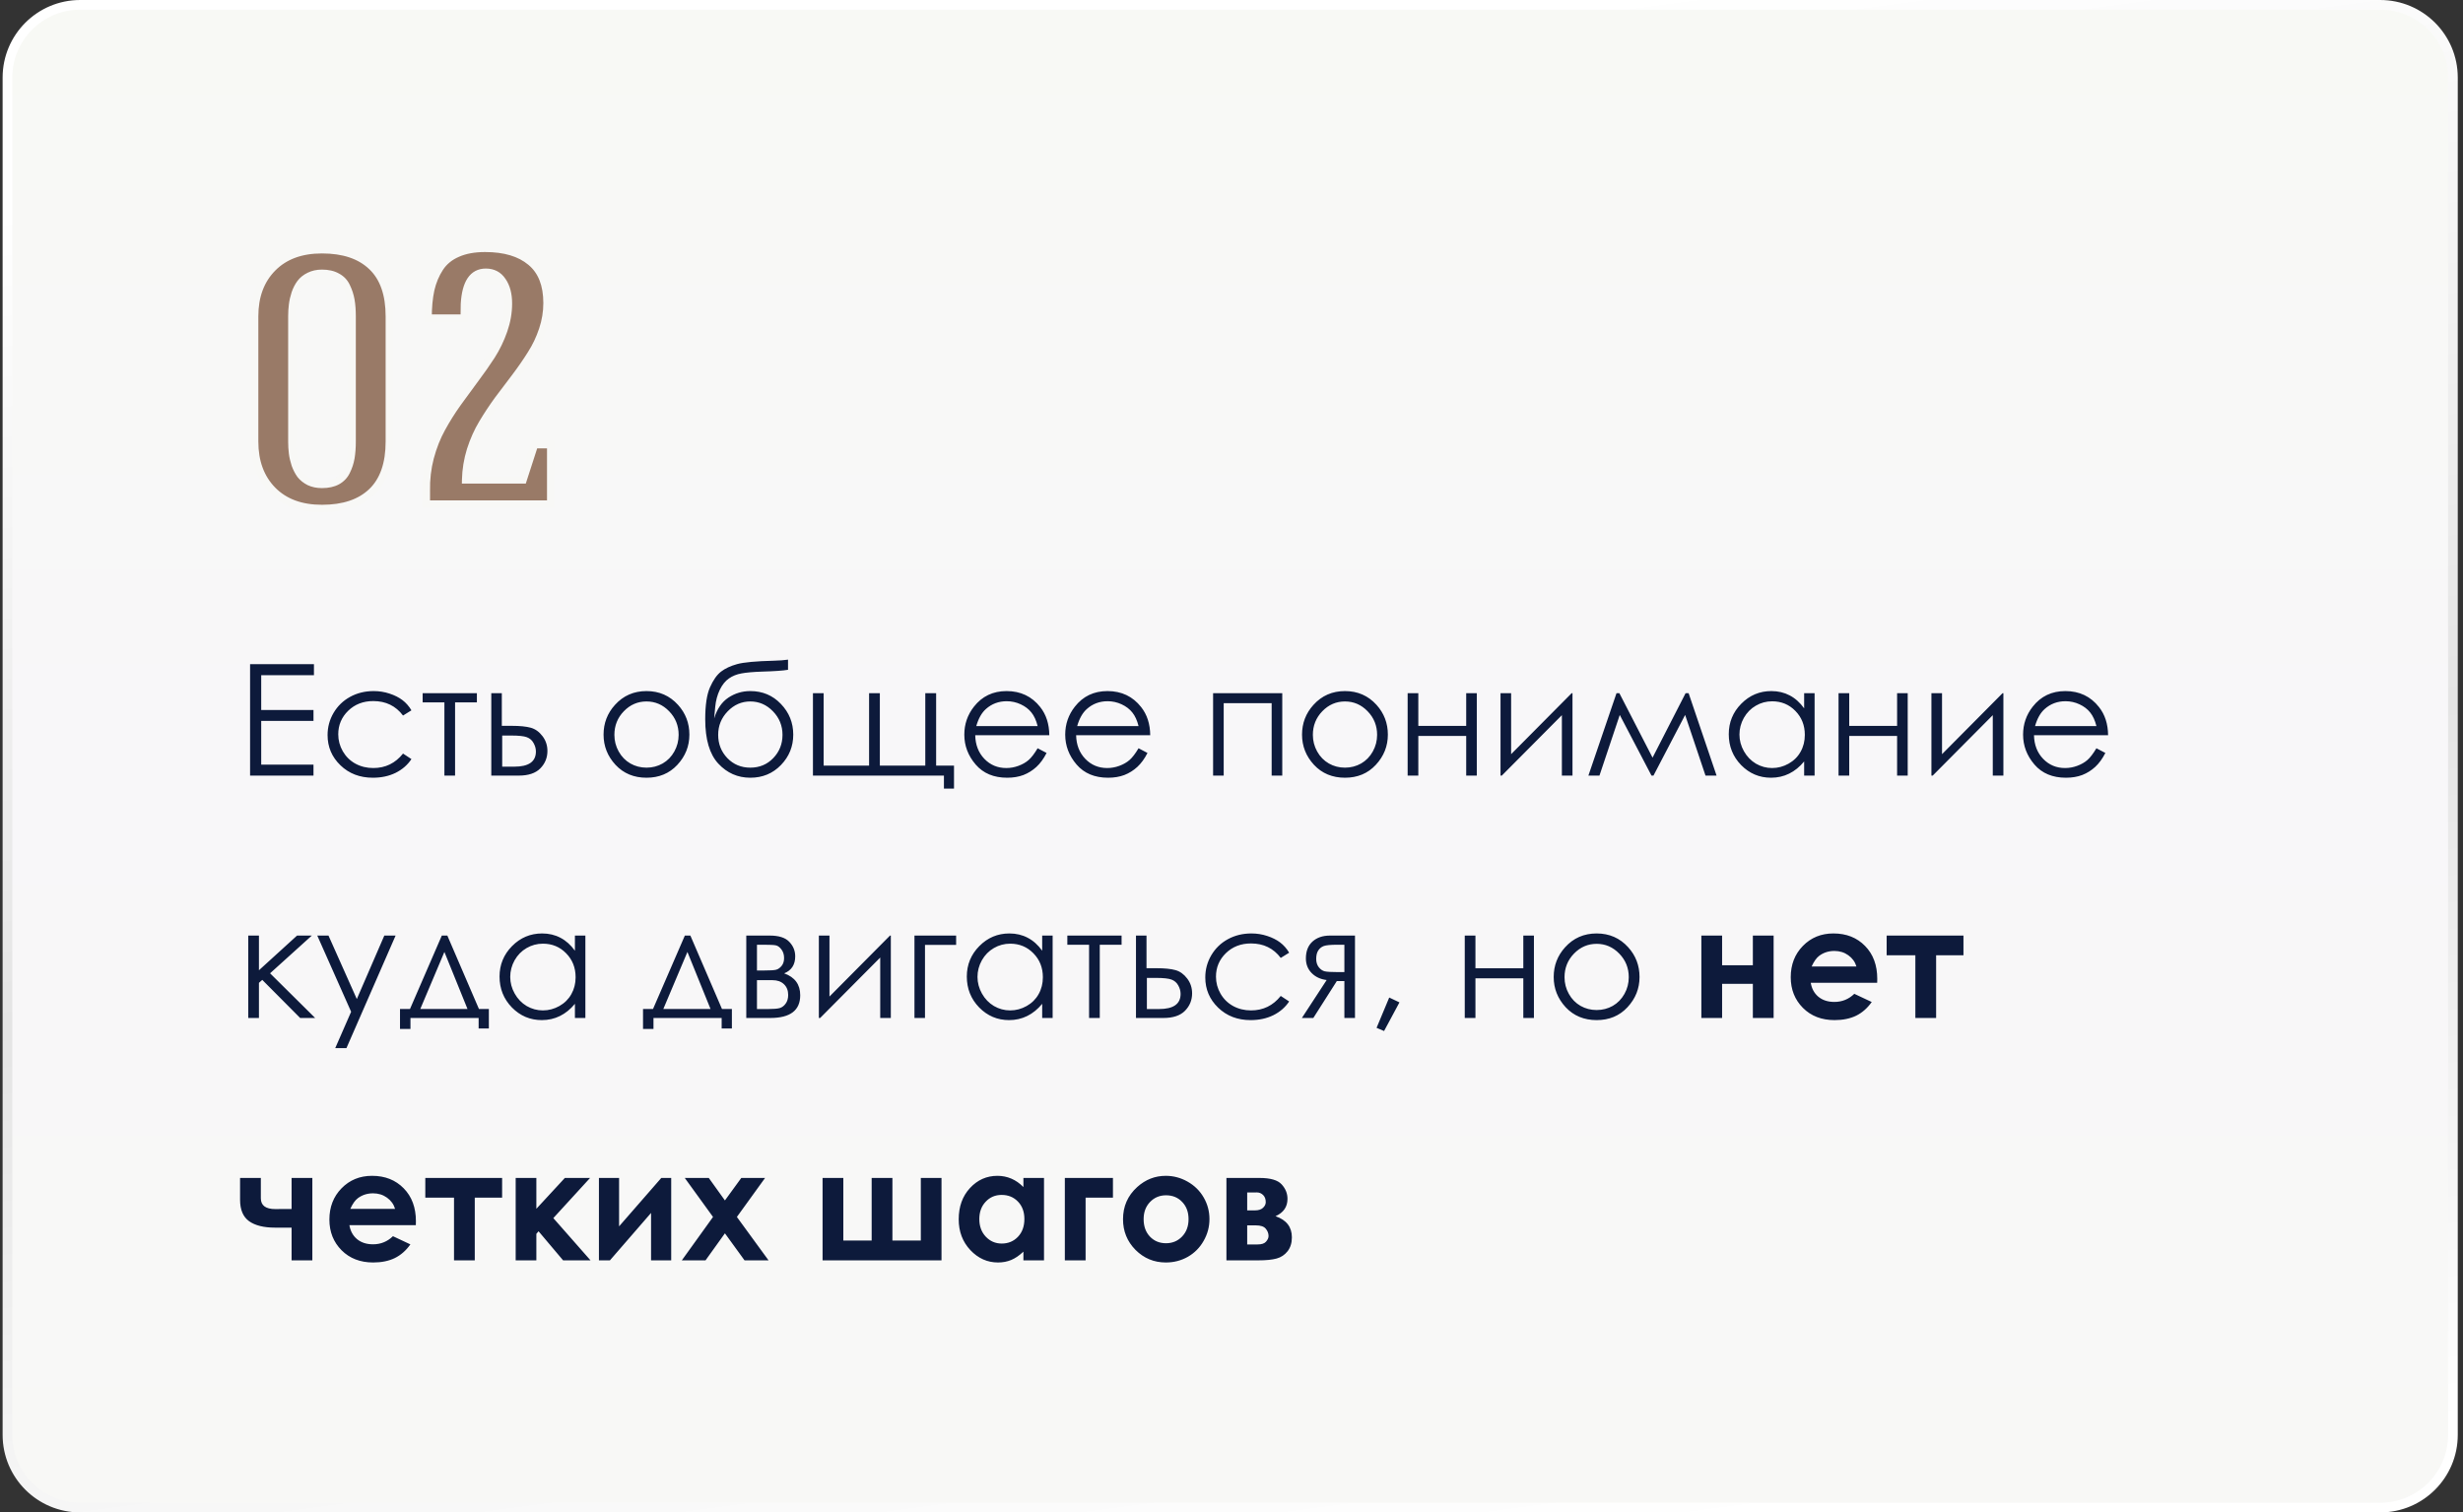
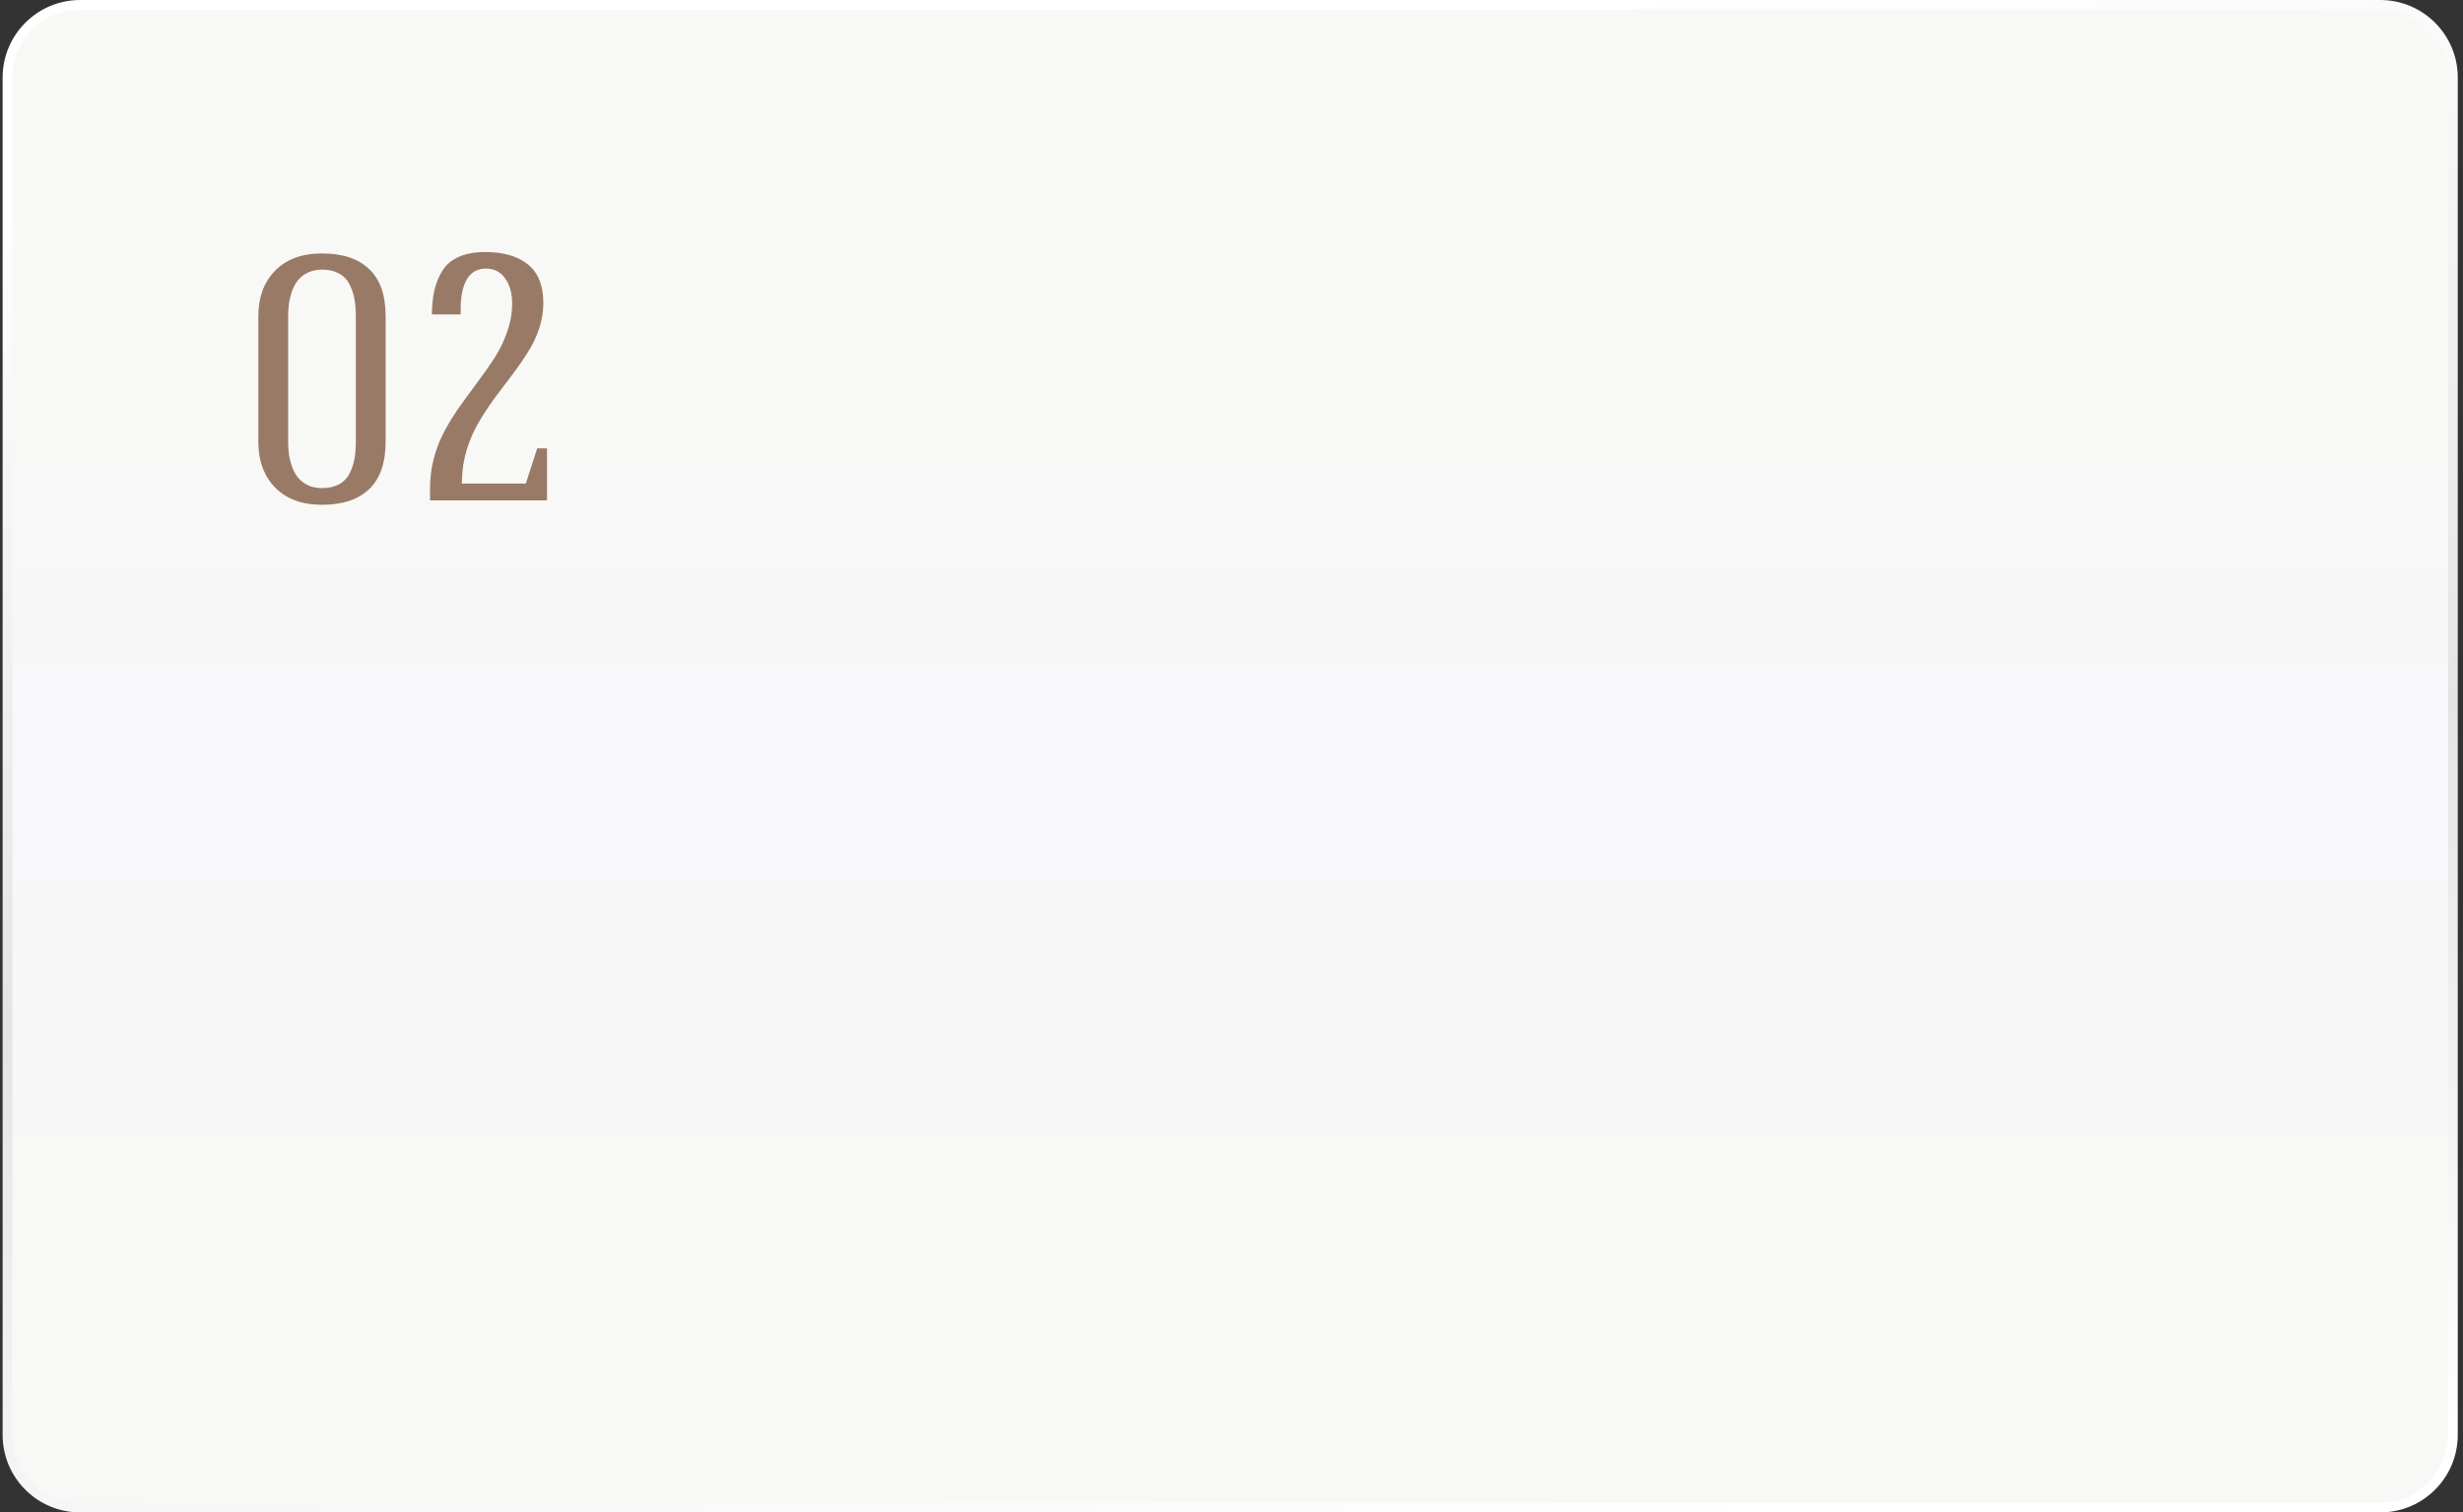
<svg xmlns="http://www.w3.org/2000/svg" width="254" height="156" viewBox="0 0 254 156" fill="none">
  <rect x="0" y="0" width="254" height="156" fill="#333333" stroke="none" />
  <path d="M0.77 8C0.77 3.858 4.128 0.5 8.27 0.5H245.46C249.602 0.5 252.96 3.858 252.96 8V148C252.96 152.142 249.602 155.5 245.46 155.5H8.27C4.128 155.5 0.77 152.142 0.77 148V8Z" fill="url(#paint0_linear)" stroke="url(#paint1_linear)" />
-   <path d="M25.79 68.508H32.376V69.641H26.938V73.234H32.329V74.359H26.938V78.867H32.329V80H25.79V68.508ZM42.43 73.266L41.563 73.805C40.813 72.81 39.79 72.312 38.493 72.312C37.456 72.312 36.594 72.646 35.907 73.312C35.224 73.979 34.883 74.789 34.883 75.742C34.883 76.362 35.04 76.945 35.352 77.492C35.67 78.039 36.102 78.463 36.649 78.766C37.201 79.068 37.818 79.219 38.501 79.219C39.751 79.219 40.771 78.721 41.563 77.727L42.43 78.297C42.024 78.906 41.477 79.38 40.79 79.719C40.107 80.052 39.329 80.219 38.454 80.219C37.11 80.219 35.995 79.792 35.11 78.938C34.224 78.083 33.782 77.044 33.782 75.82C33.782 74.997 33.987 74.234 34.399 73.531C34.816 72.823 35.386 72.271 36.11 71.875C36.834 71.479 37.644 71.281 38.54 71.281C39.102 71.281 39.644 71.367 40.165 71.539C40.691 71.711 41.136 71.935 41.501 72.211C41.865 72.487 42.175 72.838 42.43 73.266ZM43.586 71.5H49.18V72.445H46.93V80H45.829V72.445H43.586V71.5ZM51.751 74.867H52.79C53.618 74.867 54.266 74.932 54.735 75.062C55.204 75.193 55.607 75.482 55.946 75.93C56.284 76.372 56.454 76.883 56.454 77.461C56.454 78.159 56.209 78.758 55.719 79.258C55.23 79.753 54.487 80 53.493 80H50.665V71.5H51.751V74.867ZM51.79 75.867V79.078H53.047C54.526 79.078 55.266 78.557 55.266 77.516C55.266 77.219 55.185 76.927 55.024 76.641C54.868 76.354 54.636 76.154 54.329 76.039C54.026 75.924 53.49 75.867 52.719 75.867H51.79ZM66.672 71.281C67.98 71.281 69.063 71.755 69.922 72.703C70.704 73.568 71.094 74.591 71.094 75.773C71.094 76.961 70.68 78 69.852 78.891C69.029 79.776 67.969 80.219 66.672 80.219C65.37 80.219 64.305 79.776 63.477 78.891C62.654 78 62.243 76.961 62.243 75.773C62.243 74.596 62.633 73.576 63.415 72.711C64.274 71.758 65.36 71.281 66.672 71.281ZM66.672 72.352C65.766 72.352 64.987 72.688 64.336 73.359C63.685 74.031 63.36 74.844 63.36 75.797C63.36 76.412 63.508 76.984 63.805 77.516C64.102 78.047 64.503 78.458 65.008 78.75C65.513 79.037 66.068 79.18 66.672 79.18C67.276 79.18 67.831 79.037 68.336 78.75C68.842 78.458 69.243 78.047 69.54 77.516C69.836 76.984 69.985 76.412 69.985 75.797C69.985 74.844 69.657 74.031 69.001 73.359C68.349 72.688 67.573 72.352 66.672 72.352ZM81.266 68.039V69.086C80.745 69.174 79.852 69.237 78.586 69.273C77.67 69.305 76.961 69.367 76.461 69.461C75.967 69.549 75.534 69.724 75.165 69.984C74.795 70.24 74.482 70.63 74.227 71.156C73.977 71.677 73.821 72.26 73.758 72.906L73.649 74.102C73.946 73.128 74.433 72.414 75.11 71.961C75.792 71.508 76.547 71.281 77.376 71.281C78.636 71.281 79.688 71.724 80.532 72.609C81.381 73.495 81.805 74.549 81.805 75.773C81.805 76.987 81.383 78.031 80.54 78.906C79.696 79.781 78.641 80.219 77.376 80.219C76.079 80.219 74.98 79.734 74.079 78.766C73.178 77.797 72.727 76.271 72.727 74.188C72.727 72.734 72.891 71.635 73.219 70.891C73.553 70.141 73.933 69.602 74.36 69.273C74.787 68.945 75.339 68.688 76.016 68.5C76.693 68.312 77.961 68.195 79.821 68.148C80.394 68.133 80.876 68.096 81.266 68.039ZM80.696 75.797C80.696 74.854 80.368 74.044 79.711 73.367C79.055 72.69 78.276 72.352 77.376 72.352C76.48 72.352 75.704 72.69 75.047 73.367C74.391 74.044 74.063 74.854 74.063 75.797C74.063 76.734 74.378 77.534 75.008 78.195C75.644 78.852 76.433 79.18 77.376 79.18C78.323 79.18 79.112 78.852 79.743 78.195C80.378 77.534 80.696 76.734 80.696 75.797ZM97.344 80H83.836V71.5H84.938V78.969H89.626V71.5H90.735V78.969H95.422V71.5H96.54V78.969H98.383V81.344H97.344V80ZM107.008 77.18L107.93 77.664C107.628 78.258 107.279 78.737 106.883 79.102C106.487 79.466 106.042 79.745 105.547 79.938C105.053 80.125 104.493 80.219 103.868 80.219C102.482 80.219 101.399 79.766 100.618 78.859C99.836 77.948 99.446 76.919 99.446 75.773C99.446 74.695 99.776 73.734 100.438 72.891C101.277 71.818 102.399 71.281 103.805 71.281C105.253 71.281 106.409 71.831 107.274 72.93C107.889 73.706 108.201 74.674 108.211 75.836H100.571C100.592 76.826 100.907 77.638 101.516 78.273C102.125 78.904 102.878 79.219 103.774 79.219C104.206 79.219 104.625 79.143 105.032 78.992C105.443 78.841 105.792 78.641 106.079 78.391C106.365 78.141 106.675 77.737 107.008 77.18ZM107.008 74.891C106.862 74.307 106.649 73.841 106.368 73.492C106.092 73.143 105.724 72.862 105.266 72.648C104.808 72.435 104.326 72.328 103.821 72.328C102.987 72.328 102.271 72.596 101.672 73.133C101.235 73.523 100.904 74.109 100.68 74.891H107.008ZM117.415 77.18L118.336 77.664C118.034 78.258 117.685 78.737 117.29 79.102C116.894 79.466 116.448 79.745 115.954 79.938C115.459 80.125 114.899 80.219 114.274 80.219C112.889 80.219 111.805 79.766 111.024 78.859C110.243 77.948 109.852 76.919 109.852 75.773C109.852 74.695 110.183 73.734 110.844 72.891C111.683 71.818 112.805 71.281 114.211 71.281C115.659 71.281 116.816 71.831 117.68 72.93C118.295 73.706 118.607 74.674 118.618 75.836H110.977C110.998 76.826 111.313 77.638 111.922 78.273C112.532 78.904 113.284 79.219 114.18 79.219C114.612 79.219 115.032 79.143 115.438 78.992C115.849 78.841 116.198 78.641 116.485 78.391C116.771 78.141 117.081 77.737 117.415 77.18ZM117.415 74.891C117.269 74.307 117.055 73.841 116.774 73.492C116.498 73.143 116.131 72.862 115.672 72.648C115.214 72.435 114.732 72.328 114.227 72.328C113.394 72.328 112.678 72.596 112.079 73.133C111.641 73.523 111.31 74.109 111.086 74.891H117.415ZM125.102 71.5H132.235V80H131.141V72.531H126.196V80H125.102V71.5ZM138.704 71.281C140.011 71.281 141.094 71.755 141.954 72.703C142.735 73.568 143.125 74.591 143.125 75.773C143.125 76.961 142.711 78 141.883 78.891C141.06 79.776 140 80.219 138.704 80.219C137.402 80.219 136.336 79.776 135.508 78.891C134.685 78 134.274 76.961 134.274 75.773C134.274 74.596 134.665 73.576 135.446 72.711C136.305 71.758 137.391 71.281 138.704 71.281ZM138.704 72.352C137.797 72.352 137.019 72.688 136.368 73.359C135.717 74.031 135.391 74.844 135.391 75.797C135.391 76.412 135.54 76.984 135.836 77.516C136.133 78.047 136.534 78.458 137.04 78.75C137.545 79.037 138.099 79.18 138.704 79.18C139.308 79.18 139.862 79.037 140.368 78.75C140.873 78.458 141.274 78.047 141.571 77.516C141.868 76.984 142.016 76.412 142.016 75.797C142.016 74.844 141.688 74.031 141.032 73.359C140.381 72.688 139.605 72.352 138.704 72.352ZM151.204 75.906H146.266V80H145.165V71.5H146.266V74.875H151.204V71.5H152.297V80H151.204V75.906ZM155.836 71.5V77.789L162.079 71.5H162.165V80H161.071V73.766L154.875 80H154.743V71.5H155.836ZM173.829 71.5H174.141L177.024 80H175.883L173.782 73.742L170.516 80H170.313L167.04 73.742L164.946 80H163.805L166.704 71.5H167L170.422 78.148L173.829 71.5ZM187.133 71.5V80H186.055V78.539C185.597 79.096 185.081 79.516 184.508 79.797C183.941 80.078 183.318 80.219 182.641 80.219C181.438 80.219 180.409 79.784 179.555 78.914C178.706 78.039 178.282 76.977 178.282 75.727C178.282 74.503 178.711 73.456 179.571 72.586C180.43 71.716 181.464 71.281 182.672 71.281C183.37 71.281 184 71.43 184.563 71.727C185.131 72.023 185.628 72.469 186.055 73.062V71.5H187.133ZM182.758 72.336C182.149 72.336 181.586 72.487 181.071 72.789C180.555 73.086 180.144 73.505 179.836 74.047C179.534 74.588 179.383 75.162 179.383 75.766C179.383 76.365 179.537 76.938 179.844 77.484C180.152 78.031 180.563 78.458 181.079 78.766C181.599 79.068 182.157 79.219 182.75 79.219C183.349 79.219 183.917 79.068 184.454 78.766C184.99 78.463 185.402 78.055 185.688 77.539C185.98 77.023 186.125 76.443 186.125 75.797C186.125 74.812 185.8 73.99 185.149 73.328C184.503 72.667 183.706 72.336 182.758 72.336ZM195.641 75.906H190.704V80H189.602V71.5H190.704V74.875H195.641V71.5H196.735V80H195.641V75.906ZM200.274 71.5V77.789L206.516 71.5H206.602V80H205.508V73.766L199.313 80H199.18V71.5H200.274ZM216.196 77.18L217.118 77.664C216.816 78.258 216.467 78.737 216.071 79.102C215.675 79.466 215.23 79.745 214.735 79.938C214.24 80.125 213.68 80.219 213.055 80.219C211.67 80.219 210.586 79.766 209.805 78.859C209.024 77.948 208.633 76.919 208.633 75.773C208.633 74.695 208.964 73.734 209.625 72.891C210.464 71.818 211.586 71.281 212.993 71.281C214.441 71.281 215.597 71.831 216.461 72.93C217.076 73.706 217.389 74.674 217.399 75.836H209.758C209.779 76.826 210.094 77.638 210.704 78.273C211.313 78.904 212.066 79.219 212.961 79.219C213.394 79.219 213.813 79.143 214.219 78.992C214.631 78.841 214.98 78.641 215.266 78.391C215.553 78.141 215.862 77.737 216.196 77.18ZM216.196 74.891C216.05 74.307 215.836 73.841 215.555 73.492C215.279 73.143 214.912 72.862 214.454 72.648C213.995 72.435 213.514 72.328 213.008 72.328C212.175 72.328 211.459 72.596 210.86 73.133C210.422 73.523 210.092 74.109 209.868 74.891H216.196ZM25.602 96.5H26.704V100.078L30.633 96.5H32.157L27.852 100.391L32.501 105H30.954L27.047 101.07L26.704 101.375V105H25.602V96.5ZM32.719 96.5H33.876L36.797 103.047L39.633 96.5H40.797L35.727 108.109H34.571L36.211 104.359L32.719 96.5ZM42.282 104.07L45.563 96.5H46.133L49.391 104.07H50.415V106.086H49.36V105H42.329V106.133H41.251V104.07H42.282ZM45.829 98.188L43.344 104.07H48.211L45.829 98.188ZM60.368 96.5V105H59.29V103.539C58.831 104.096 58.316 104.516 57.743 104.797C57.175 105.078 56.553 105.219 55.876 105.219C54.672 105.219 53.644 104.784 52.79 103.914C51.941 103.039 51.516 101.977 51.516 100.727C51.516 99.503 51.946 98.456 52.805 97.586C53.665 96.716 54.698 96.281 55.907 96.281C56.605 96.281 57.235 96.43 57.797 96.727C58.365 97.023 58.862 97.469 59.29 98.062V96.5H60.368ZM55.993 97.336C55.383 97.336 54.821 97.487 54.305 97.789C53.79 98.086 53.378 98.505 53.071 99.047C52.769 99.588 52.618 100.161 52.618 100.766C52.618 101.365 52.771 101.938 53.079 102.484C53.386 103.031 53.797 103.458 54.313 103.766C54.834 104.068 55.391 104.219 55.985 104.219C56.584 104.219 57.151 104.068 57.688 103.766C58.224 103.464 58.636 103.055 58.922 102.539C59.214 102.023 59.36 101.443 59.36 100.797C59.36 99.812 59.034 98.99 58.383 98.328C57.737 97.667 56.941 97.336 55.993 97.336ZM67.344 104.07L70.626 96.5H71.196L74.454 104.07H75.477V106.086H74.422V105H67.391V106.133H66.313V104.07H67.344ZM70.891 98.188L68.407 104.07H73.274L70.891 98.188ZM79.43 105H76.961V96.5H79.391C80.318 96.5 80.985 96.713 81.391 97.141C81.803 97.568 82.008 98.068 82.008 98.641C82.008 99.505 81.628 100.091 80.868 100.398C81.972 100.789 82.524 101.542 82.524 102.656C82.524 104.219 81.493 105 79.43 105ZM78.063 97.445V100.102H78.774C79.42 100.102 79.842 100.076 80.04 100.023C80.237 99.971 80.422 99.844 80.594 99.641C80.771 99.432 80.86 99.159 80.86 98.82C80.86 98.466 80.769 98.169 80.586 97.93C80.404 97.69 80.211 97.549 80.008 97.508C79.81 97.466 79.399 97.445 78.774 97.445H78.063ZM78.063 101.102V104.078H79.235C79.787 104.078 80.18 104.044 80.415 103.977C80.654 103.904 80.857 103.75 81.024 103.516C81.196 103.281 81.282 102.984 81.282 102.625C81.282 102.161 81.136 101.792 80.844 101.516C80.553 101.24 80.167 101.102 79.688 101.102H78.063ZM85.54 96.5V102.789L91.782 96.5H91.868V105H90.774V98.766L84.579 105H84.446V96.5H85.54ZM95.391 97.461V105H94.305V96.5H98.602V97.461H95.391ZM108.555 96.5V105H107.477V103.539C107.019 104.096 106.503 104.516 105.93 104.797C105.362 105.078 104.74 105.219 104.063 105.219C102.86 105.219 101.831 104.784 100.977 103.914C100.128 103.039 99.704 101.977 99.704 100.727C99.704 99.503 100.133 98.456 100.993 97.586C101.852 96.716 102.886 96.281 104.094 96.281C104.792 96.281 105.422 96.43 105.985 96.727C106.553 97.023 107.05 97.469 107.477 98.062V96.5H108.555ZM104.18 97.336C103.571 97.336 103.008 97.487 102.493 97.789C101.977 98.086 101.566 98.505 101.258 99.047C100.956 99.588 100.805 100.161 100.805 100.766C100.805 101.365 100.959 101.938 101.266 102.484C101.573 103.031 101.985 103.458 102.5 103.766C103.021 104.068 103.579 104.219 104.172 104.219C104.771 104.219 105.339 104.068 105.875 103.766C106.412 103.464 106.823 103.055 107.11 102.539C107.402 102.023 107.547 101.443 107.547 100.797C107.547 99.812 107.222 98.99 106.571 98.328C105.925 97.667 105.128 97.336 104.18 97.336ZM110.071 96.5H115.665V97.445H113.415V105H112.313V97.445H110.071V96.5ZM118.235 99.867H119.274C120.102 99.867 120.75 99.932 121.219 100.062C121.688 100.193 122.092 100.482 122.43 100.93C122.769 101.372 122.938 101.883 122.938 102.461C122.938 103.159 122.693 103.758 122.204 104.258C121.714 104.753 120.972 105 119.977 105H117.149V96.5H118.235V99.867ZM118.274 100.867V104.078H119.532C121.011 104.078 121.75 103.557 121.75 102.516C121.75 102.219 121.67 101.927 121.508 101.641C121.352 101.354 121.12 101.154 120.813 101.039C120.511 100.924 119.974 100.867 119.204 100.867H118.274ZM132.946 98.266L132.079 98.805C131.329 97.81 130.305 97.312 129.008 97.312C127.972 97.312 127.11 97.646 126.422 98.312C125.74 98.979 125.399 99.789 125.399 100.742C125.399 101.362 125.555 101.945 125.868 102.492C126.185 103.039 126.618 103.464 127.165 103.766C127.717 104.068 128.334 104.219 129.016 104.219C130.266 104.219 131.287 103.721 132.079 102.727L132.946 103.297C132.54 103.906 131.993 104.38 131.305 104.719C130.623 105.052 129.844 105.219 128.969 105.219C127.625 105.219 126.511 104.792 125.625 103.938C124.74 103.083 124.297 102.044 124.297 100.82C124.297 99.997 124.503 99.234 124.915 98.531C125.331 97.823 125.902 97.271 126.625 96.875C127.349 96.479 128.159 96.281 129.055 96.281C129.618 96.281 130.159 96.367 130.68 96.539C131.206 96.711 131.652 96.935 132.016 97.211C132.381 97.487 132.691 97.838 132.946 98.266ZM138.641 101.195H137.86L135.438 105H134.258L136.813 101.086C136.178 101.008 135.662 100.768 135.266 100.367C134.87 99.961 134.672 99.458 134.672 98.859C134.672 98.109 134.899 97.529 135.352 97.117C135.81 96.706 136.409 96.5 137.149 96.5H139.735V105H138.641V101.195ZM138.641 97.445H137.922C137.224 97.445 136.756 97.49 136.516 97.578C136.277 97.667 136.086 97.82 135.946 98.039C135.805 98.253 135.735 98.542 135.735 98.906C135.735 99.255 135.826 99.544 136.008 99.773C136.191 99.997 136.394 100.135 136.618 100.188C136.842 100.24 137.277 100.266 137.922 100.266H138.641V97.445ZM143.266 102.891L144.321 103.391L142.735 106.344L141.961 106.016L143.266 102.891ZM157.094 100.906H152.157V105H151.055V96.5H152.157V99.875H157.094V96.5H158.188V105H157.094V100.906ZM164.657 96.281C165.964 96.281 167.047 96.755 167.907 97.703C168.688 98.568 169.079 99.591 169.079 100.773C169.079 101.961 168.665 103 167.836 103.891C167.014 104.776 165.954 105.219 164.657 105.219C163.355 105.219 162.29 104.776 161.461 103.891C160.639 103 160.227 101.961 160.227 100.773C160.227 99.596 160.618 98.576 161.399 97.711C162.258 96.758 163.344 96.281 164.657 96.281ZM164.657 97.352C163.75 97.352 162.972 97.688 162.321 98.359C161.67 99.031 161.344 99.844 161.344 100.797C161.344 101.411 161.493 101.984 161.79 102.516C162.086 103.047 162.487 103.458 162.993 103.75C163.498 104.036 164.053 104.18 164.657 104.18C165.261 104.18 165.816 104.036 166.321 103.75C166.826 103.458 167.227 103.047 167.524 102.516C167.821 101.984 167.969 101.411 167.969 100.797C167.969 99.844 167.641 99.031 166.985 98.359C166.334 97.688 165.558 97.352 164.657 97.352ZM177.594 99.562H180.766V96.5H182.907V105H180.766V101.477H177.594V105H175.454V96.5H177.594V99.562ZM193.586 101.367H186.735C186.834 101.971 187.097 102.453 187.524 102.812C187.956 103.167 188.506 103.344 189.172 103.344C189.969 103.344 190.654 103.065 191.227 102.508L193.024 103.352C192.576 103.987 192.04 104.458 191.415 104.766C190.79 105.068 190.047 105.219 189.188 105.219C187.855 105.219 186.769 104.799 185.93 103.961C185.092 103.117 184.672 102.062 184.672 100.797C184.672 99.5 185.089 98.424 185.922 97.57C186.761 96.711 187.81 96.281 189.071 96.281C190.409 96.281 191.498 96.711 192.336 97.57C193.175 98.424 193.594 99.555 193.594 100.961L193.586 101.367ZM191.446 99.688C191.305 99.213 191.027 98.828 190.61 98.531C190.198 98.234 189.719 98.086 189.172 98.086C188.579 98.086 188.058 98.253 187.61 98.586C187.329 98.794 187.068 99.162 186.829 99.688H191.446ZM194.563 96.5H202.485V98.531H199.665V105H197.524V98.531H194.563V96.5ZM30.071 126.625H28.36C27.204 126.625 26.313 126.404 25.688 125.961C25.068 125.513 24.758 124.779 24.758 123.758V121.5H26.899V123.594C26.899 124.339 27.396 124.711 28.391 124.711L29.219 124.703H30.071V121.5H32.211V130H30.071V126.625ZM42.883 126.367H36.032C36.131 126.971 36.394 127.453 36.821 127.812C37.253 128.167 37.803 128.344 38.469 128.344C39.266 128.344 39.951 128.065 40.524 127.508L42.321 128.352C41.873 128.987 41.336 129.458 40.711 129.766C40.086 130.068 39.344 130.219 38.485 130.219C37.151 130.219 36.066 129.799 35.227 128.961C34.389 128.117 33.969 127.062 33.969 125.797C33.969 124.5 34.386 123.424 35.219 122.57C36.058 121.711 37.107 121.281 38.368 121.281C39.706 121.281 40.795 121.711 41.633 122.57C42.472 123.424 42.891 124.555 42.891 125.961L42.883 126.367ZM40.743 124.688C40.602 124.214 40.323 123.828 39.907 123.531C39.495 123.234 39.016 123.086 38.469 123.086C37.876 123.086 37.355 123.253 36.907 123.586C36.626 123.794 36.365 124.161 36.126 124.688H40.743ZM43.86 121.5H51.782V123.531H48.961V130H46.821V123.531H43.86V121.5ZM53.18 121.5H55.313V124.68L58.251 121.5H60.852L57.063 125.641L60.899 130H58.071L55.54 127L55.313 127.266V130H53.18V121.5ZM62.899 130H61.766V121.5H63.844V126.492L68.196 121.5H69.219V130H67.141V125.109L62.899 130ZM70.618 121.5H73.094L74.758 123.82L76.446 121.5H78.899L75.993 125.523L79.258 130H76.782L74.758 127.211L72.758 130H70.313L73.532 125.523L70.618 121.5ZM97.094 130H84.829V121.5H86.969V127.953H89.891V121.5H92.032V127.953H94.961V121.5H97.094V130ZM105.54 121.5H107.665V130H105.54V129.102C105.123 129.497 104.704 129.784 104.282 129.961C103.865 130.133 103.412 130.219 102.922 130.219C101.823 130.219 100.873 129.794 100.071 128.945C99.269 128.091 98.868 127.031 98.868 125.766C98.868 124.453 99.256 123.378 100.032 122.539C100.808 121.701 101.75 121.281 102.86 121.281C103.37 121.281 103.849 121.378 104.297 121.57C104.745 121.763 105.159 122.052 105.54 122.438V121.5ZM103.297 123.25C102.636 123.25 102.086 123.484 101.649 123.953C101.211 124.417 100.993 125.013 100.993 125.742C100.993 126.477 101.214 127.081 101.657 127.555C102.105 128.029 102.654 128.266 103.305 128.266C103.977 128.266 104.534 128.034 104.977 127.57C105.42 127.102 105.641 126.49 105.641 125.734C105.641 124.995 105.42 124.396 104.977 123.938C104.534 123.479 103.974 123.25 103.297 123.25ZM109.813 121.5H114.774V123.531H111.954V130H109.813V121.5ZM120.219 121.281C121.021 121.281 121.774 121.482 122.477 121.883C123.185 122.284 123.737 122.828 124.133 123.516C124.529 124.203 124.727 124.945 124.727 125.742C124.727 126.544 124.527 127.294 124.125 127.992C123.73 128.69 123.188 129.237 122.5 129.633C121.813 130.023 121.055 130.219 120.227 130.219C119.008 130.219 117.967 129.786 117.102 128.922C116.243 128.052 115.813 126.997 115.813 125.758C115.813 124.43 116.3 123.323 117.274 122.438C118.128 121.667 119.11 121.281 120.219 121.281ZM120.25 123.289C119.589 123.289 119.037 123.521 118.594 123.984C118.157 124.443 117.938 125.031 117.938 125.75C117.938 126.49 118.154 127.089 118.586 127.547C119.024 128.005 119.576 128.234 120.243 128.234C120.909 128.234 121.464 128.003 121.907 127.539C122.349 127.076 122.571 126.479 122.571 125.75C122.571 125.021 122.352 124.43 121.915 123.977C121.482 123.518 120.928 123.289 120.25 123.289ZM126.477 130V121.5H129.891C131.011 121.5 131.771 121.721 132.172 122.164C132.573 122.602 132.774 123.099 132.774 123.656C132.774 124.484 132.362 125.081 131.54 125.445C132.665 125.831 133.227 126.557 133.227 127.625C133.227 128.203 133.079 128.682 132.782 129.062C132.485 129.438 132.107 129.688 131.649 129.812C131.196 129.938 130.56 130 129.743 130H126.477ZM128.618 124.844H129.438C129.787 124.844 130.055 124.758 130.243 124.586C130.435 124.409 130.532 124.214 130.532 124C130.532 123.682 130.441 123.435 130.258 123.258C130.076 123.081 129.86 122.992 129.61 122.992L129.336 123H128.618V124.844ZM128.618 128.359H129.688C130.105 128.359 130.396 128.263 130.563 128.07C130.735 127.872 130.821 127.68 130.821 127.492C130.821 127.216 130.724 126.964 130.532 126.734C130.344 126.505 130.003 126.391 129.508 126.391H128.618V128.359Z" fill="#0D1A3B" />
  <path d="M26.256 45.538V32.633C26.256 30.551 26.876 28.885 28.115 27.633C29.355 26.382 31.051 25.756 33.205 25.756C35.431 25.756 37.146 26.334 38.349 27.489C39.553 28.632 40.154 30.347 40.154 32.633V45.538C40.154 47.837 39.553 49.563 38.349 50.718C37.146 51.874 35.431 52.451 33.205 52.451C31.051 52.451 29.355 51.825 28.115 50.574C26.876 49.311 26.256 47.632 26.256 45.538ZM30.101 45.538C30.101 45.959 30.125 46.363 30.173 46.748C30.221 47.121 30.311 47.512 30.444 47.921C30.588 48.318 30.768 48.667 30.985 48.968C31.214 49.257 31.515 49.497 31.888 49.69C32.273 49.87 32.712 49.96 33.205 49.96C33.831 49.96 34.354 49.846 34.776 49.617C35.209 49.377 35.528 49.04 35.732 48.607C35.949 48.173 36.099 47.716 36.183 47.235C36.268 46.742 36.31 46.176 36.31 45.538V32.633C36.31 31.995 36.268 31.436 36.183 30.954C36.099 30.473 35.949 30.01 35.732 29.565C35.528 29.119 35.209 28.782 34.776 28.554C34.354 28.313 33.831 28.193 33.205 28.193C32.712 28.193 32.273 28.289 31.888 28.482C31.515 28.662 31.214 28.903 30.985 29.204C30.768 29.492 30.588 29.841 30.444 30.25C30.311 30.66 30.221 31.057 30.173 31.442C30.125 31.815 30.101 32.212 30.101 32.633V45.538ZM43.963 52V50.628C43.939 49.449 44.071 48.306 44.36 47.199C44.661 46.08 45.058 45.075 45.551 44.185C46.044 43.282 46.592 42.41 47.194 41.567C47.807 40.713 48.415 39.883 49.017 39.077C49.63 38.258 50.19 37.458 50.695 36.676C51.2 35.882 51.616 35.022 51.941 34.095C52.265 33.168 52.428 32.236 52.428 31.297C52.428 30.347 52.223 29.577 51.814 28.987C51.417 28.385 50.846 28.084 50.099 28.084C48.752 28.084 48.018 29.186 47.898 31.387C47.885 31.676 47.879 32.152 47.879 32.813H44.143C44.143 31.694 44.233 30.72 44.414 29.889C44.606 29.047 44.919 28.295 45.352 27.633C45.786 26.971 46.393 26.472 47.175 26.135C47.958 25.786 48.908 25.612 50.027 25.612C52.049 25.612 53.619 26.081 54.738 27.02C55.857 27.946 56.417 29.36 56.417 31.261C56.417 32.188 56.266 33.102 55.965 34.005C55.665 34.907 55.268 35.743 54.774 36.514C54.293 37.284 53.758 38.06 53.168 38.842C52.578 39.612 51.983 40.4 51.381 41.206C50.791 42.013 50.25 42.831 49.757 43.661C49.263 44.479 48.854 45.394 48.529 46.405C48.216 47.415 48.048 48.444 48.024 49.491H53.944L55.117 45.863H56.796V52H43.963Z" fill="#997A67" />
  <path d="M38.349 27.489L38.083 27.767L38.084 27.768L38.349 27.489ZM28.115 50.574L27.84 50.844L27.842 50.845L28.115 50.574ZM30.173 46.748L29.791 46.795L29.791 46.797L30.173 46.748ZM30.444 47.921L30.077 48.039L30.082 48.052L30.444 47.921ZM30.985 48.968L30.673 49.193L30.678 49.2L30.683 49.207L30.985 48.968ZM31.888 49.69L31.711 50.032L31.718 50.035L31.724 50.038L31.888 49.69ZM34.776 49.617L34.959 49.956L34.962 49.954L34.776 49.617ZM35.732 48.607L35.388 48.434L35.384 48.442L35.732 48.607ZM36.183 47.235L36.563 47.301L36.563 47.3L36.183 47.235ZM35.732 29.565L35.382 29.725L35.386 29.733L35.732 29.565ZM34.776 28.554L34.584 28.888L34.596 28.894L34.776 28.554ZM31.888 28.482L32.055 28.828L32.06 28.826L31.888 28.482ZM30.985 29.204L30.679 28.971L30.677 28.973L30.985 29.204ZM30.444 30.25L30.08 30.122L30.077 30.132L30.444 30.25ZM30.173 31.442L30.555 31.491L30.555 31.489L30.173 31.442ZM26.641 45.538V32.633H25.871V45.538H26.641ZM26.641 32.633C26.641 30.633 27.234 29.071 28.389 27.904L27.842 27.362C26.518 28.699 25.871 30.47 25.871 32.633H26.641ZM28.389 27.904C29.54 26.741 31.13 26.141 33.205 26.141V25.371C30.973 25.371 29.169 26.022 27.842 27.362L28.389 27.904ZM33.205 26.141C35.366 26.141 36.972 26.701 38.083 27.767L38.616 27.211C37.32 25.967 35.497 25.371 33.205 25.371V26.141ZM38.084 27.768C39.185 28.814 39.769 30.411 39.769 32.633H40.539C40.539 30.282 39.92 28.45 38.614 27.21L38.084 27.768ZM39.769 32.633V45.538H40.539V32.633H39.769ZM39.769 45.538C39.769 47.773 39.185 49.382 38.083 50.441L38.616 50.996C39.92 49.744 40.539 47.901 40.539 45.538H39.769ZM38.083 50.441C36.972 51.507 35.366 52.066 33.205 52.066V52.836C35.497 52.836 37.32 52.241 38.616 50.996L38.083 50.441ZM33.205 52.066C31.13 52.066 29.54 51.466 28.389 50.303L27.842 50.845C29.169 52.185 30.973 52.836 33.205 52.836V52.066ZM28.39 50.304C27.234 49.126 26.641 47.551 26.641 45.538H25.871C25.871 47.713 26.518 49.495 27.84 50.844L28.39 50.304ZM29.716 45.538C29.716 45.974 29.741 46.393 29.791 46.795L30.555 46.7C30.509 46.332 30.486 45.945 30.486 45.538H29.716ZM29.791 46.797C29.843 47.197 29.939 47.611 30.077 48.039L30.81 47.802C30.684 47.413 30.599 47.045 30.555 46.698L29.791 46.797ZM30.082 48.052C30.237 48.478 30.433 48.859 30.673 49.193L31.298 48.743C31.104 48.474 30.939 48.158 30.805 47.789L30.082 48.052ZM30.683 49.207C30.95 49.544 31.296 49.818 31.711 50.032L32.064 49.347C31.733 49.177 31.477 48.969 31.287 48.729L30.683 49.207ZM31.724 50.038C32.168 50.246 32.664 50.346 33.205 50.346V49.575C32.759 49.575 32.377 49.494 32.051 49.341L31.724 50.038ZM33.205 50.346C33.876 50.346 34.467 50.223 34.959 49.956L34.592 49.279C34.242 49.469 33.786 49.575 33.205 49.575V50.346ZM34.962 49.954C35.464 49.676 35.84 49.28 36.08 48.771L35.384 48.442C35.215 48.8 34.954 49.078 34.589 49.281L34.962 49.954ZM36.077 48.779C36.31 48.312 36.472 47.819 36.563 47.301L35.804 47.169C35.726 47.613 35.587 48.035 35.388 48.434L36.077 48.779ZM36.563 47.3C36.652 46.78 36.695 46.192 36.695 45.538H35.925C35.925 46.16 35.883 46.703 35.804 47.17L36.563 47.3ZM36.695 45.538V32.633H35.925V45.538H36.695ZM36.695 32.633C36.695 31.979 36.652 31.397 36.563 30.888L35.804 31.021C35.883 31.475 35.925 32.011 35.925 32.633H36.695ZM36.563 30.888C36.472 30.371 36.31 29.873 36.078 29.396L35.386 29.733C35.587 30.146 35.726 30.575 35.804 31.021L36.563 30.888ZM36.082 29.404C35.842 28.882 35.463 28.482 34.955 28.213L34.596 28.894C34.954 29.083 35.213 29.357 35.382 29.725L36.082 29.404ZM34.967 28.22C34.473 27.937 33.879 27.808 33.205 27.808V28.578C33.783 28.578 34.236 28.689 34.584 28.888L34.967 28.22ZM33.205 27.808C32.661 27.808 32.161 27.914 31.715 28.137L32.06 28.826C32.384 28.664 32.763 28.578 33.205 28.578V27.808ZM31.72 28.135C31.298 28.339 30.947 28.617 30.679 28.971L31.292 29.437C31.48 29.189 31.732 28.985 32.055 28.828L31.72 28.135ZM30.677 28.973C30.433 29.298 30.235 29.683 30.081 30.122L30.807 30.379C30.941 29.999 31.104 29.686 31.293 29.435L30.677 28.973ZM30.077 30.132C29.938 30.562 29.842 30.982 29.791 31.394L30.555 31.489C30.6 31.131 30.684 30.758 30.81 30.369L30.077 30.132ZM29.791 31.392C29.741 31.784 29.716 32.197 29.716 32.633H30.486C30.486 32.226 30.509 31.846 30.555 31.491L29.791 31.392ZM29.716 32.633V45.538H30.486V32.633H29.716ZM43.963 52H43.578V52.385H43.963V52ZM43.963 50.628H44.348L44.348 50.62L43.963 50.628ZM44.36 47.199L43.988 47.099L43.987 47.102L44.36 47.199ZM45.551 44.185L45.888 44.371L45.889 44.369L45.551 44.185ZM47.194 41.567L46.881 41.343L46.88 41.344L47.194 41.567ZM49.017 39.077L48.709 38.846L48.708 38.846L49.017 39.077ZM50.695 36.676L51.019 36.885L51.02 36.883L50.695 36.676ZM51.814 28.987L51.493 29.199L51.498 29.206L51.814 28.987ZM47.897 31.387L47.513 31.366L47.513 31.372L47.897 31.387ZM47.879 32.813V33.199H48.264V32.813H47.879ZM44.143 32.813H43.758V33.199H44.143V32.813ZM44.414 29.889L44.038 29.804L44.038 29.808L44.414 29.889ZM47.175 26.135L47.328 26.489L47.332 26.487L47.175 26.135ZM54.738 27.02L54.491 27.315L54.493 27.316L54.738 27.02ZM54.774 36.514L54.45 36.306L54.448 36.309L54.774 36.514ZM53.168 38.842L53.474 39.076L53.475 39.074L53.168 38.842ZM51.381 41.206L51.072 40.976L51.07 40.979L51.381 41.206ZM49.757 43.661L50.086 43.86L50.088 43.858L49.757 43.661ZM48.529 46.405L48.163 46.287L48.161 46.291L48.529 46.405ZM48.024 49.491L47.639 49.482L47.63 49.876H48.024V49.491ZM53.944 49.491V49.876H54.224L54.31 49.61L53.944 49.491ZM55.117 45.863V45.478H54.837L54.751 45.745L55.117 45.863ZM56.796 45.863H57.181V45.478H56.796V45.863ZM56.796 52V52.385H57.181V52H56.796ZM44.348 52V50.628H43.578V52H44.348ZM44.348 50.62C44.324 49.475 44.453 48.368 44.732 47.296L43.987 47.102C43.689 48.244 43.553 49.423 43.578 50.636L44.348 50.62ZM44.732 47.299C45.025 46.206 45.412 45.231 45.888 44.371L45.214 43.998C44.704 44.919 44.296 45.954 43.988 47.099L44.732 47.299ZM45.889 44.369C46.375 43.48 46.914 42.621 47.507 41.791L46.88 41.344C46.27 42.198 45.714 43.084 45.213 44L45.889 44.369ZM47.506 41.792C48.119 40.94 48.725 40.111 49.325 39.307L48.708 38.846C48.105 39.654 47.496 40.487 46.881 41.343L47.506 41.792ZM49.325 39.308C49.943 38.483 50.508 37.675 51.019 36.885L50.372 36.467C49.872 37.241 49.317 38.034 48.709 38.846L49.325 39.308ZM51.02 36.883C51.542 36.063 51.97 35.175 52.304 34.222L51.577 33.968C51.262 34.867 50.859 35.701 50.37 36.469L51.02 36.883ZM52.304 34.222C52.642 33.257 52.813 32.281 52.813 31.297H52.043C52.043 32.191 51.888 33.08 51.577 33.968L52.304 34.222ZM52.813 31.297C52.813 30.293 52.597 29.439 52.13 28.767L51.498 29.206C51.85 29.714 52.043 30.4 52.043 31.297H52.813ZM52.136 28.775C51.664 28.061 50.969 27.699 50.099 27.699V28.47C50.722 28.47 51.17 28.71 51.493 29.199L52.136 28.775ZM50.099 27.699C49.3 27.699 48.658 28.037 48.218 28.697C47.795 29.331 47.575 30.238 47.513 31.366L48.282 31.409C48.341 30.336 48.547 29.591 48.859 29.124C49.153 28.683 49.551 28.47 50.099 28.47V27.699ZM47.513 31.372C47.5 31.669 47.494 32.151 47.494 32.813H48.264C48.264 32.152 48.27 31.684 48.282 31.404L47.513 31.372ZM47.879 32.428H44.143V33.199H47.879V32.428ZM44.528 32.813C44.528 31.714 44.617 30.768 44.79 29.971L44.038 29.808C43.85 30.672 43.758 31.675 43.758 32.813H44.528ZM44.789 29.975C44.973 29.173 45.269 28.464 45.675 27.844L45.03 27.422C44.57 28.126 44.24 28.921 44.038 29.804L44.789 29.975ZM45.675 27.844C46.063 27.25 46.609 26.798 47.328 26.489L47.023 25.782C46.177 26.146 45.508 26.692 45.03 27.422L45.675 27.844ZM47.332 26.487C48.053 26.166 48.946 25.997 50.027 25.997V25.227C48.87 25.227 47.863 25.407 47.019 25.784L47.332 26.487ZM50.027 25.997C51.993 25.997 53.464 26.453 54.491 27.315L54.986 26.725C53.775 25.709 52.105 25.227 50.027 25.227V25.997ZM54.493 27.316C55.498 28.148 56.032 29.437 56.032 31.261H56.802C56.802 29.283 56.217 27.744 54.984 26.723L54.493 27.316ZM56.032 31.261C56.032 32.145 55.888 33.019 55.6 33.883L56.331 34.127C56.644 33.186 56.802 32.23 56.802 31.261H56.032ZM55.6 33.883C55.309 34.756 54.925 35.564 54.45 36.306L55.099 36.721C55.61 35.923 56.02 35.058 56.331 34.127L55.6 33.883ZM54.448 36.309C53.973 37.069 53.444 37.836 52.86 38.61L53.475 39.074C54.071 38.283 54.613 37.498 55.101 36.718L54.448 36.309ZM52.862 38.608C52.272 39.379 51.675 40.169 51.072 40.976L51.69 41.437C52.29 40.632 52.885 39.845 53.474 39.076L52.862 38.608ZM51.07 40.979C50.474 41.795 49.925 42.623 49.425 43.465L50.088 43.858C50.575 43.038 51.109 42.23 51.692 41.434L51.07 40.979ZM49.427 43.462C48.916 44.309 48.496 45.251 48.163 46.287L48.896 46.523C49.212 45.537 49.61 44.65 50.086 43.86L49.427 43.462ZM48.161 46.291C47.838 47.335 47.664 48.399 47.639 49.482L48.409 49.5C48.432 48.489 48.595 47.496 48.897 46.519L48.161 46.291ZM48.024 49.876H53.944V49.106H48.024V49.876ZM54.31 49.61L55.484 45.982L54.751 45.745L53.578 49.373L54.31 49.61ZM55.117 46.248H56.796V45.478H55.117V46.248ZM56.411 45.863V52H57.181V45.863H56.411ZM56.796 51.615H43.963V52.385H56.796V51.615Z" fill="#F8F8F6" />
  <defs>
    <linearGradient id="paint0_linear" x1="126.865" y1="0" x2="126.865" y2="156" gradientUnits="userSpaceOnUse">
      <stop stop-color="#F8F9F5" />
      <stop offset="0.502" stop-color="#F8F7F9" />
      <stop offset="1" stop-color="#F8F8F6" />
    </linearGradient>
    <linearGradient id="paint1_linear" x1="96.19" y1="8.973" x2="116.946" y2="164.903" gradientUnits="userSpaceOnUse">
      <stop stop-color="white" />
      <stop offset="0.531" stop-color="#E4E4E4" />
      <stop offset="1" stop-color="white" />
    </linearGradient>
  </defs>
</svg>